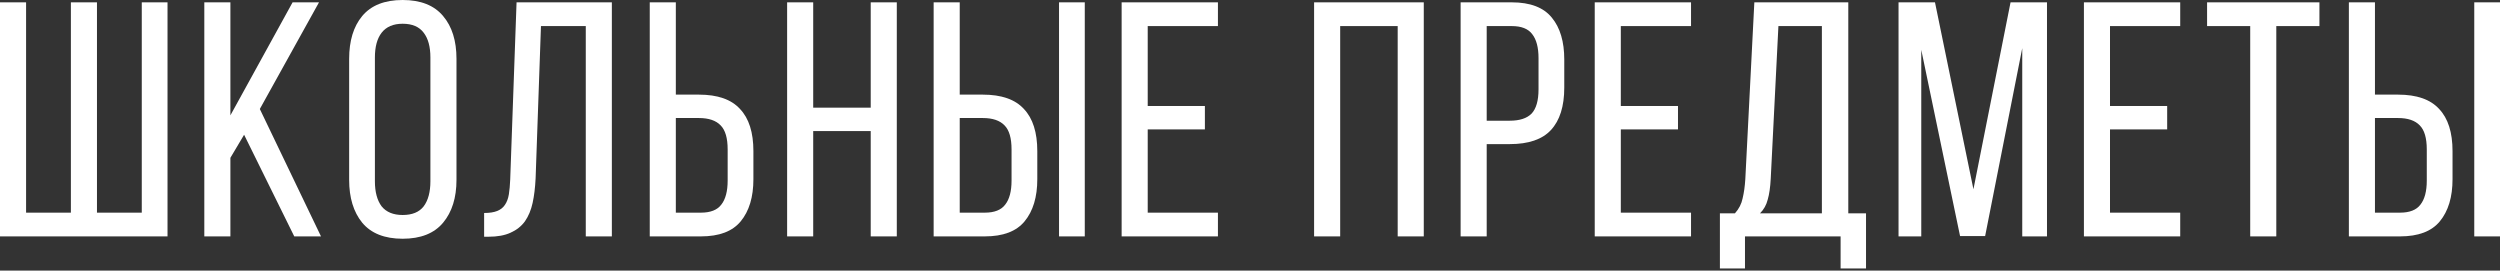
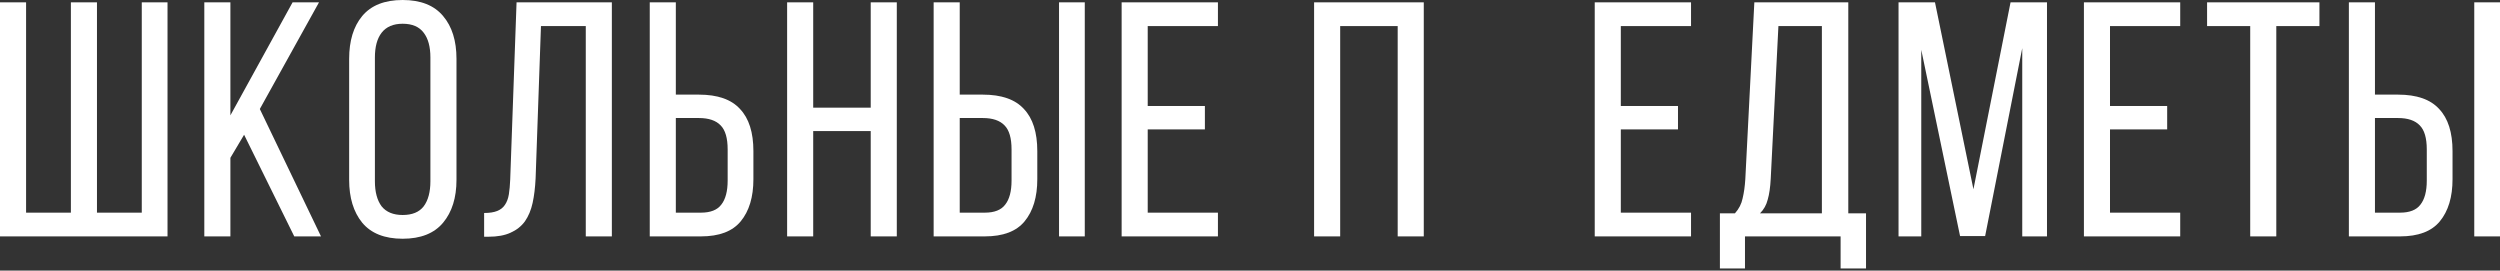
<svg xmlns="http://www.w3.org/2000/svg" width="582" height="63" viewBox="0 0 582 63" fill="none">
  <rect x="0" y="0" width="582" height="63" fill="#333333" stroke="none" />
  <path d="M6.072 0.545V49.506H16.502V0.545H22.573V49.506H33.004V0.545H38.998V55.033H0V0.545H6.072Z" fill="white" />
  <path d="M56.827 31.369L53.636 36.74V55.033H47.564V0.545H53.636V26.855L68.114 0.545H74.263L60.486 25.376L74.73 55.033H68.503L56.827 31.369Z" fill="white" />
  <path d="M81.283 13.7C81.283 9.496 82.295 6.175 84.319 3.736C86.394 1.245 89.534 0 93.737 0C97.941 0 101.08 1.245 103.156 3.736C105.232 6.175 106.27 9.496 106.27 13.7V41.878C106.27 46.029 105.232 49.35 103.156 51.841C101.08 54.332 97.941 55.578 93.737 55.578C89.534 55.578 86.394 54.332 84.319 51.841C82.295 49.35 81.283 46.029 81.283 41.878V13.7ZM87.277 42.189C87.277 44.68 87.796 46.626 88.833 48.027C89.923 49.376 91.558 50.051 93.737 50.051C95.969 50.051 97.603 49.376 98.641 48.027C99.679 46.626 100.198 44.68 100.198 42.189V13.388C100.198 10.898 99.679 8.978 98.641 7.628C97.603 6.227 95.969 5.527 93.737 5.527C91.558 5.527 89.923 6.227 88.833 7.628C87.796 8.978 87.277 10.898 87.277 13.388V42.189Z" fill="white" />
  <path d="M125.937 6.072L124.692 41.489C124.588 43.668 124.355 45.588 123.991 47.249C123.628 48.909 123.031 50.336 122.201 51.53C121.371 52.672 120.255 53.554 118.854 54.176C117.505 54.799 115.792 55.111 113.717 55.111H112.705V49.584C113.95 49.584 114.962 49.428 115.74 49.117C116.519 48.806 117.116 48.339 117.531 47.716C117.998 47.041 118.309 46.211 118.465 45.225C118.621 44.239 118.724 43.097 118.776 41.8L120.255 0.545H142.439V55.033H136.368V6.072H125.937Z" fill="white" />
  <path d="M162.704 22.029C167.063 22.029 170.254 23.144 172.278 25.376C174.354 27.555 175.392 30.825 175.392 35.184V41.722C175.392 45.874 174.406 49.143 172.434 51.53C170.514 53.865 167.426 55.033 163.171 55.033H151.262V0.545H157.333V22.029H162.704ZM163.171 49.506C165.402 49.506 166.985 48.883 167.919 47.638C168.905 46.392 169.398 44.524 169.398 42.033V34.794C169.398 32.148 168.853 30.28 167.764 29.19C166.674 28.048 164.987 27.477 162.704 27.477H157.333V49.506H163.171Z" fill="white" />
  <path d="M189.314 30.513V55.033H183.243V0.545H189.314V25.064H202.703V0.545H208.774V55.033H202.703V30.513H189.314Z" fill="white" />
  <path d="M228.795 22.029C233.154 22.029 236.345 23.144 238.369 25.376C240.445 27.555 241.483 30.825 241.483 35.184V41.722C241.483 45.874 240.497 49.143 238.525 51.53C236.605 53.865 233.517 55.033 229.262 55.033H217.352V0.545H223.424V22.029H228.795ZM252.536 0.545V55.033H246.542V0.545H252.536ZM229.262 49.506C231.493 49.506 233.076 48.883 234.01 47.638C234.996 46.392 235.489 44.524 235.489 42.033V34.794C235.489 32.148 234.944 30.28 233.854 29.19C232.765 28.048 231.078 27.477 228.795 27.477H223.424V49.506H229.262Z" fill="white" />
  <path d="M280.498 24.675V30.124H267.187V49.506H283.534V55.033H261.116V0.545H283.534V6.072H267.187V24.675H280.498Z" fill="white" />
  <path d="M311.994 6.072V55.033H305.922V0.545H331.454V55.033H325.382V6.072H311.994Z" fill="white" />
-   <path d="M351.942 0.545C356.249 0.545 359.362 1.738 361.282 4.126C363.202 6.461 364.162 9.704 364.162 13.855V20.394C364.162 24.753 363.125 28.048 361.049 30.28C359.025 32.459 355.834 33.549 351.475 33.549H346.104V55.033H340.032V0.545H351.942ZM351.475 28.1C353.758 28.1 355.444 27.555 356.534 26.465C357.624 25.324 358.169 23.43 358.169 20.783V13.544C358.169 11.053 357.676 9.185 356.69 7.94C355.756 6.694 354.173 6.072 351.942 6.072H346.104V28.1H351.475Z" fill="white" />
  <path d="M390.635 24.675V30.124H377.325V49.506H393.671V55.033H371.253V0.545H393.671V6.072H377.325V24.675H390.635Z" fill="white" />
  <path d="M428.493 62.505V55.033H406.231V62.505H400.393V49.662H403.895C404.829 48.624 405.426 47.456 405.686 46.159C405.997 44.862 406.205 43.383 406.308 41.722L408.41 0.545H430.283V49.662H434.409V62.505H428.493ZM412.224 41.644C412.12 43.616 411.887 45.225 411.524 46.47C411.212 47.716 410.616 48.78 409.733 49.662H424.134V6.072H414.015L412.224 41.644Z" fill="white" />
  <path d="M462.14 54.955H456.302L447.272 11.598V55.033H441.979V0.545H450.464L459.415 44.057L468.055 0.545H476.54V55.033H470.78V11.209L462.14 54.955Z" fill="white" />
  <path d="M504.518 24.675V30.124H491.208V49.506H507.554V55.033H485.136V0.545H507.554V6.072H491.208V24.675H504.518Z" fill="white" />
  <path d="M523.85 55.033V6.072H513.809V0.545H539.963V6.072H529.922V55.033H523.85Z" fill="white" />
  <path d="M558.261 22.029C562.62 22.029 565.811 23.144 567.835 25.376C569.911 27.555 570.949 30.825 570.949 35.184V41.722C570.949 45.874 569.963 49.143 567.991 51.53C566.071 53.865 562.983 55.033 558.728 55.033H546.818V0.545H552.89V22.029H558.261ZM582.002 0.545V55.033H576.008V0.545H582.002ZM558.728 49.506C560.959 49.506 562.542 48.883 563.476 47.638C564.462 46.392 564.955 44.524 564.955 42.033V34.794C564.955 32.148 564.41 30.28 563.32 29.19C562.231 28.048 560.544 27.477 558.261 27.477H552.89V49.506H558.728Z" fill="white" />
</svg>